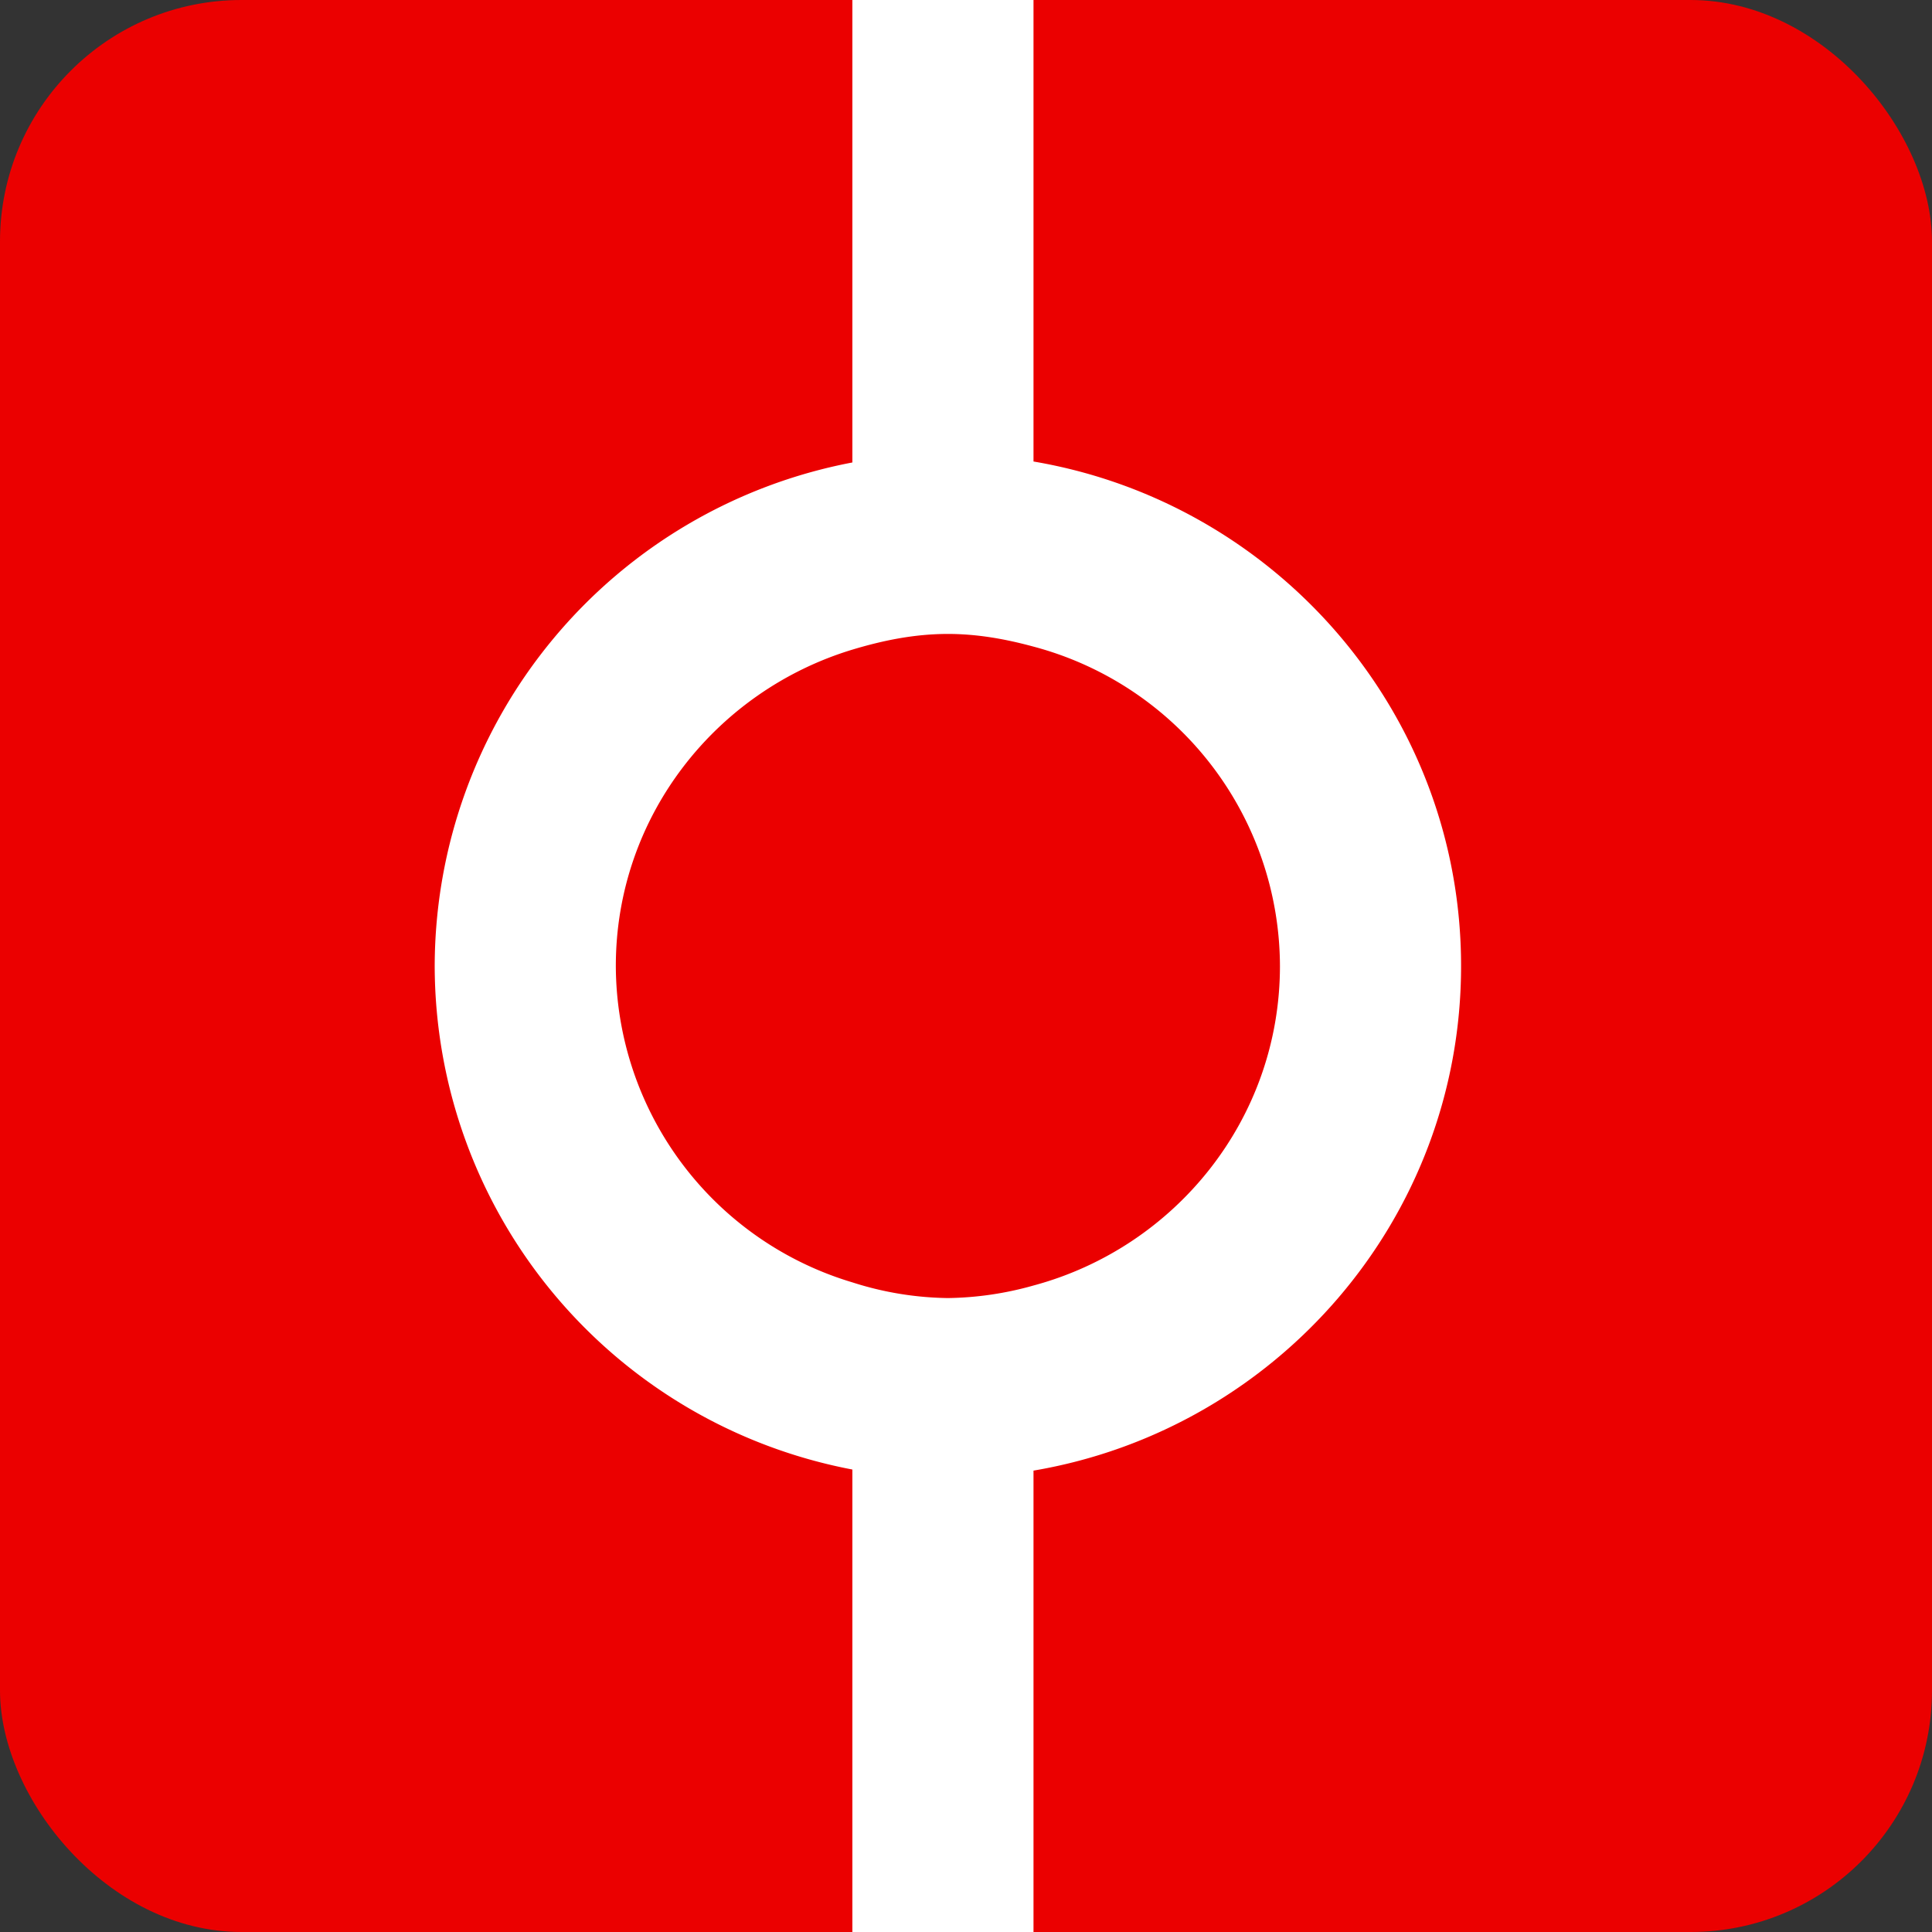
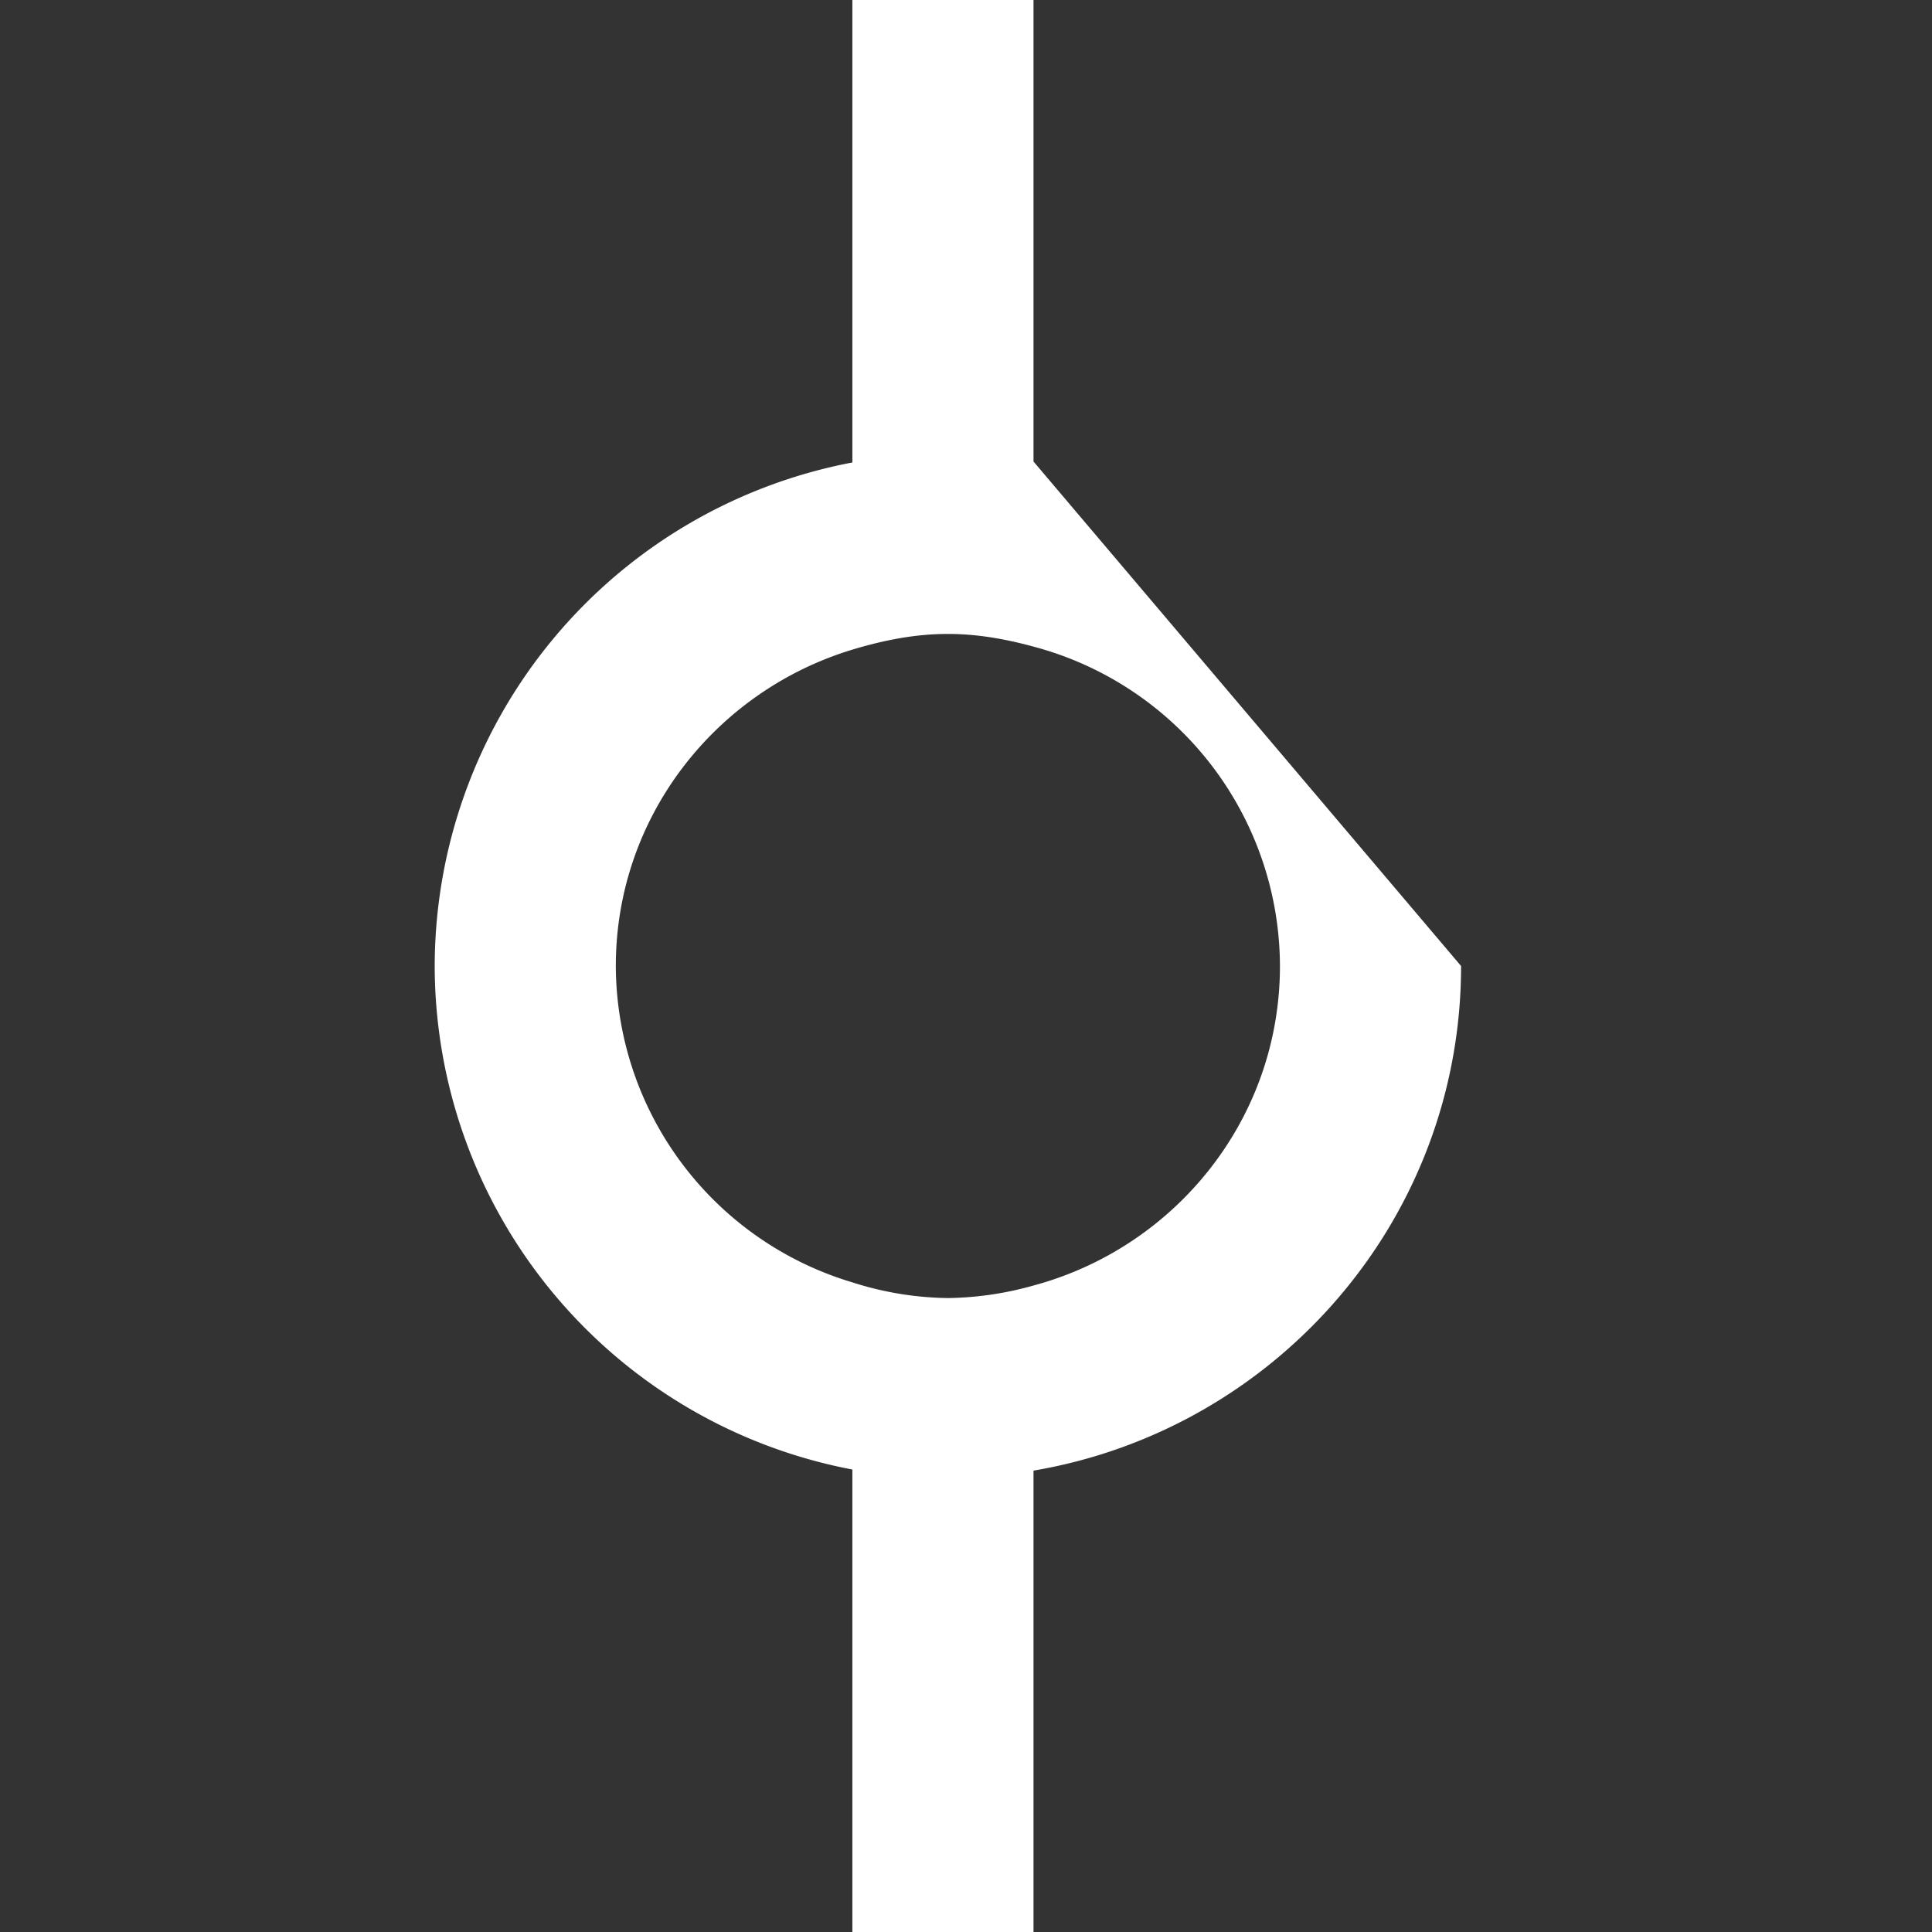
<svg xmlns="http://www.w3.org/2000/svg" class="color-immutable" width="16" height="16" viewBox="0 0 16 16" fill="none">
  <rect x="0" y="0" width="16" height="16" fill="#333333" stroke="none" />
-   <rect width="16" height="16" rx="2" fill="#EB0000" />
-   <path fill-rule="evenodd" clip-rule="evenodd" d="M8.559 10.646a2.724 2.724 0 0 1-.709.104 2.69 2.69 0 0 1-.791-.13A2.744 2.744 0 0 1 5.1 8c0-1.239.83-2.278 1.959-2.62.252-.076.514-.13.791-.13.247 0 .481.043.709.105A2.745 2.745 0 0 1 10.6 8c0 1.27-.869 2.331-2.041 2.646Zm0-6.824V0h-1.5v3.83A4.253 4.253 0 0 0 3.6 8a4.252 4.252 0 0 0 3.459 4.17V16h1.5v-3.821C10.565 11.839 12.1 10.101 12.1 8c0-2.1-1.535-3.838-3.541-4.178Z" fill="#fff" />
+   <path fill-rule="evenodd" clip-rule="evenodd" d="M8.559 10.646a2.724 2.724 0 0 1-.709.104 2.69 2.69 0 0 1-.791-.13A2.744 2.744 0 0 1 5.1 8c0-1.239.83-2.278 1.959-2.62.252-.076.514-.13.791-.13.247 0 .481.043.709.105A2.745 2.745 0 0 1 10.6 8c0 1.27-.869 2.331-2.041 2.646Zm0-6.824V0h-1.5v3.83A4.253 4.253 0 0 0 3.6 8a4.252 4.252 0 0 0 3.459 4.17V16h1.5v-3.821C10.565 11.839 12.1 10.101 12.1 8Z" fill="#fff" />
</svg>